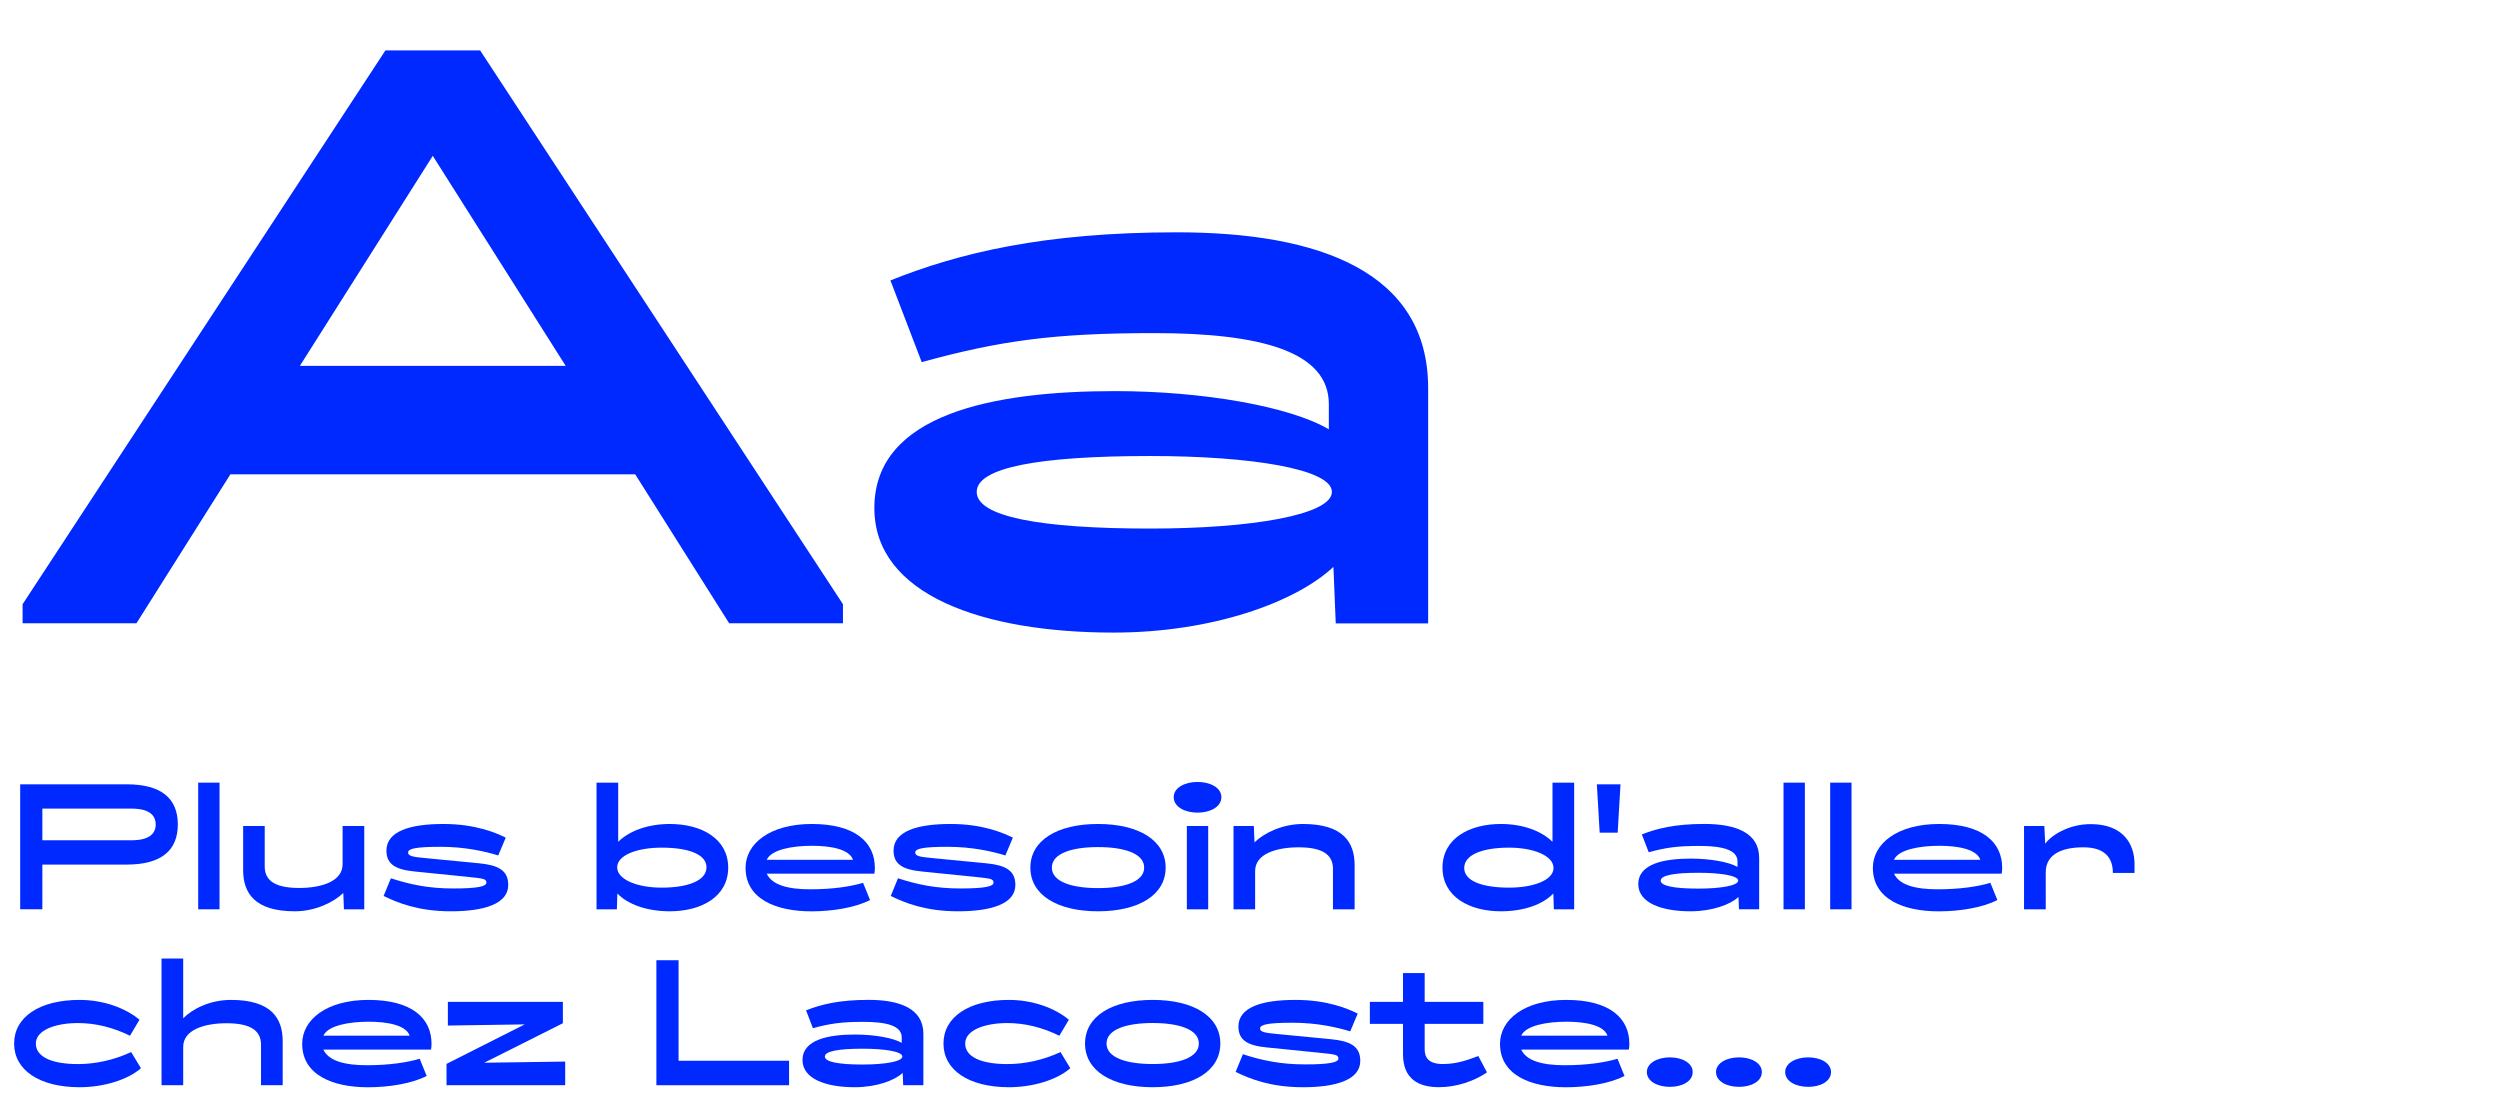
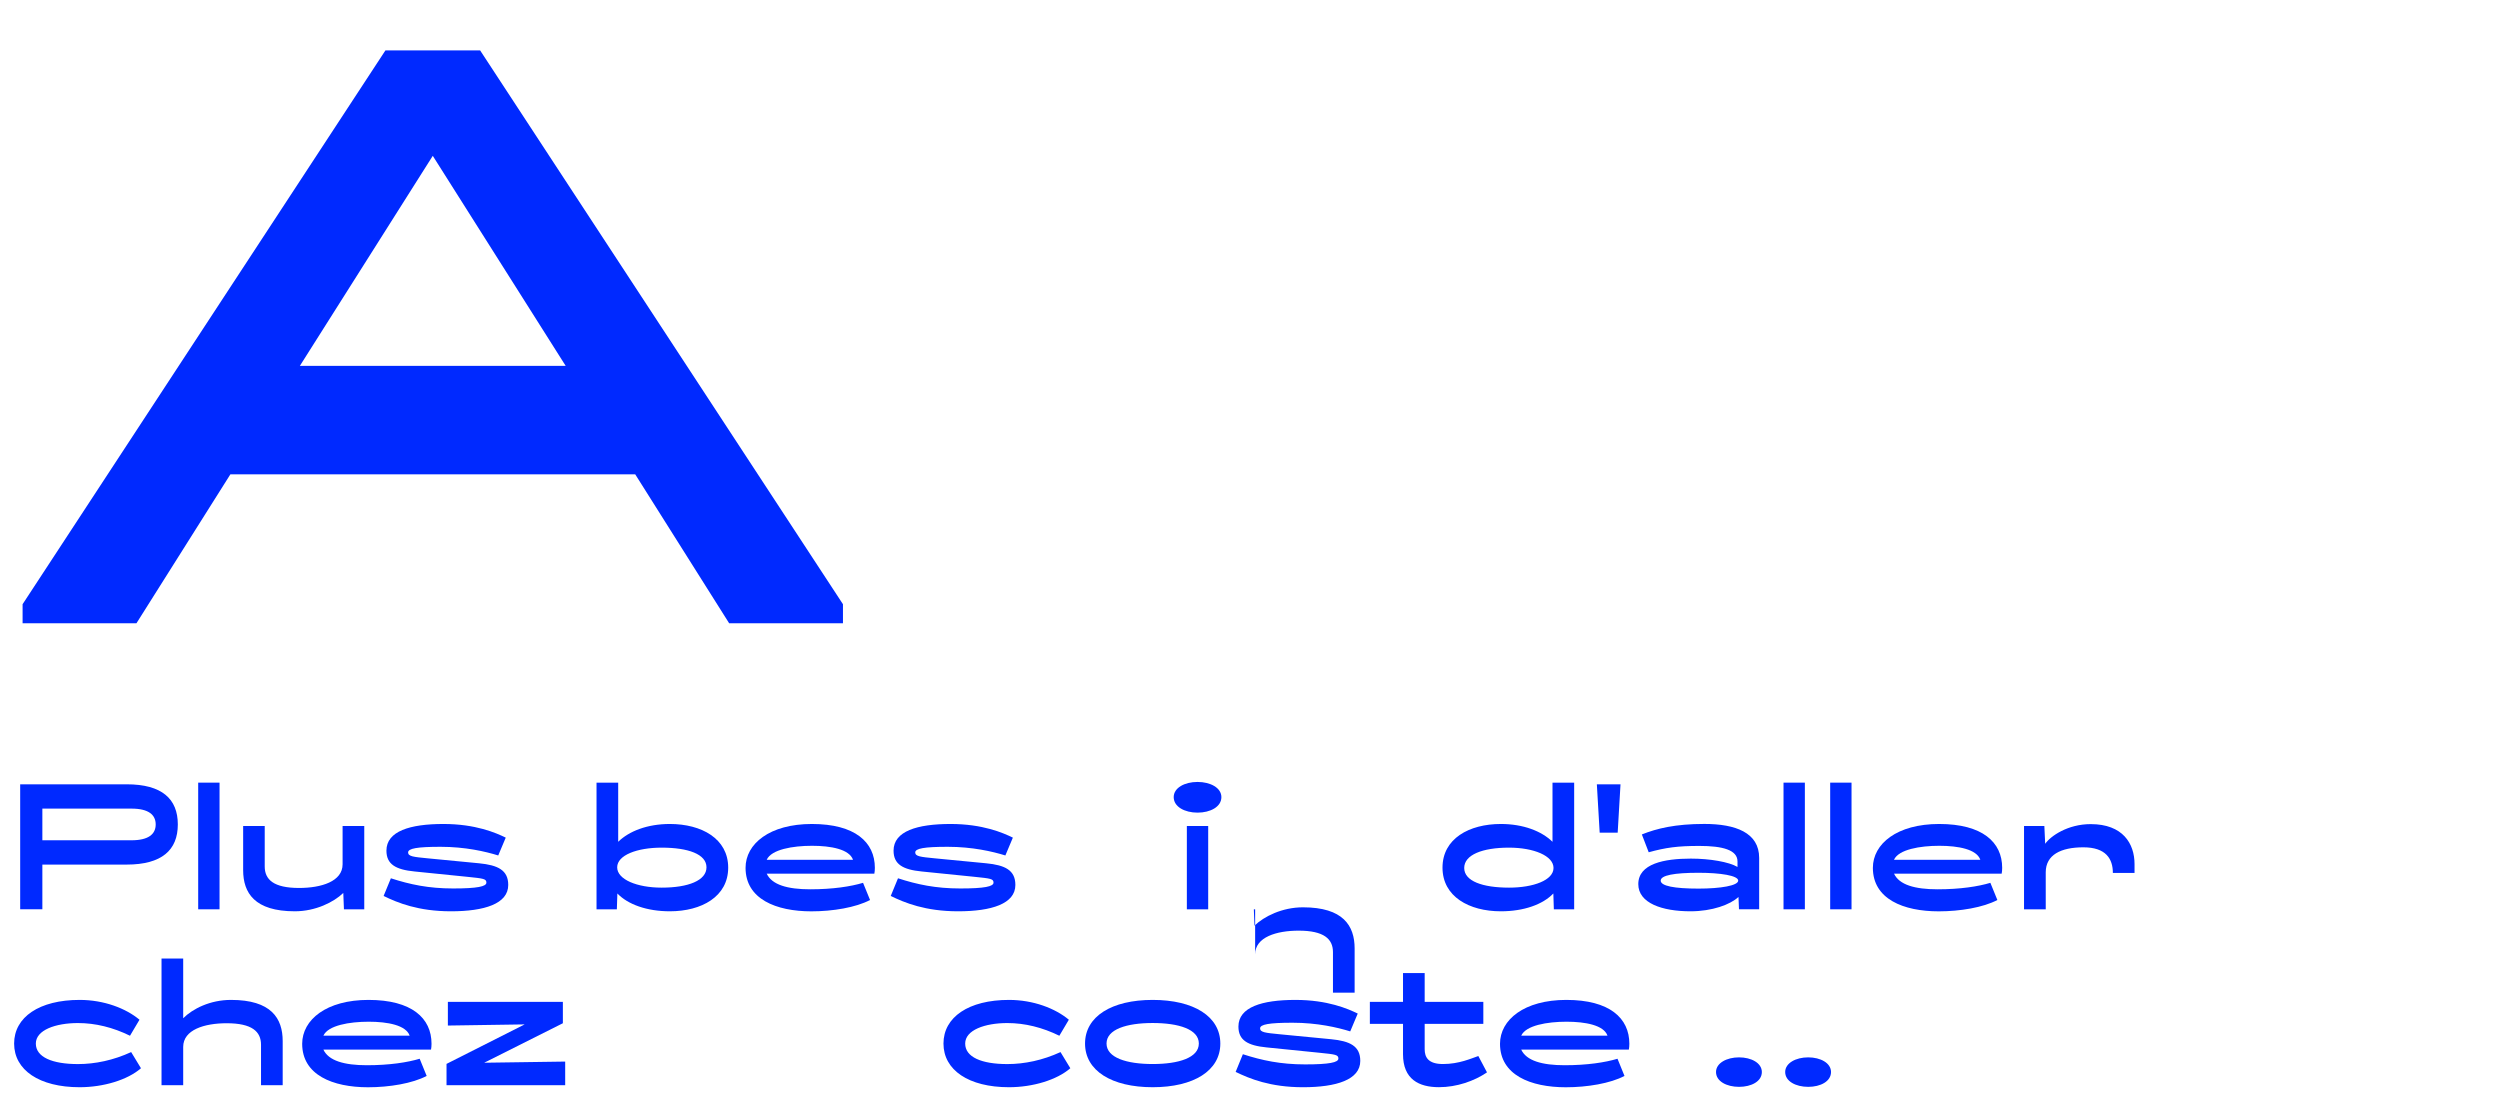
<svg xmlns="http://www.w3.org/2000/svg" version="1.1" id="Calque_1" x="0px" y="0px" viewBox="0 0 540 240" style="enable-background:new 0 0 540 240;" xml:space="preserve">
  <style type="text/css">
	.st0{fill:#0029FF;}
</style>
  <g>
    <path class="st0" d="M4.88,134.63v-4.12L83.25,10.89h20.46l78.37,119.62v4.12H157.5l-20.29-32.17H49.76l-20.29,32.17H4.88z    M64.77,79.03h57.42L93.48,33.66L64.77,79.03z" />
-     <path class="st0" d="M240.83,84.48c18.97,0,37.78,3.3,46.2,8.25v-5.44c0-11.38-14.68-15.34-37.78-15.34   c-21.61,0-33.33,1.65-50.16,6.27l-6.76-17.65c14.85-5.94,33.16-10.39,61.87-10.39c30.85,0,54.28,8.58,54.28,33.66v50.82h-19.96   l-0.5-12.21c-8.08,7.59-26.07,14.19-47.52,14.19c-28.05,0-51.64-8.08-51.64-26.89C188.85,89.42,214.59,84.48,240.83,84.48z    M248.42,114.17c21.94,0,39.27-2.97,39.27-7.92c0-4.95-17.49-7.75-39.27-7.75c-23.92,0-37.45,2.47-37.45,7.75   C210.96,111.53,224.33,114.17,248.42,114.17z" />
  </g>
  <g>
    <path class="st0" d="M4.36,196.41v-27h23c7.6,0,11.05,3.13,11.05,8.67c0,5.54-3.46,8.67-11.05,8.67H9.15v9.65H4.36z M9.15,181.5   h19.26c3.67,0,5.22-1.33,5.22-3.42s-1.55-3.42-5.22-3.42H9.15V181.5z" />
    <path class="st0" d="M42.81,169.05h4.61v27.36h-4.61V169.05z" />
    <path class="st0" d="M52.5,178.41h4.68v8.75c0,2.84,1.94,4.64,7.42,4.64c4.79,0,9.4-1.4,9.4-5.11v-8.28h4.68v18h-4.39l-0.14-3.53   c-2.05,1.98-5.98,3.96-10.47,3.96c-8.67,0-11.16-3.96-11.16-8.89V178.41z" />
    <path class="st0" d="M84.43,189.71c4.1,1.33,8.13,2.2,13.43,2.2c5.29,0,7.2-0.43,7.2-1.26s-0.61-0.9-4.14-1.26l-11.37-1.15   c-4.07-0.4-6.08-1.55-6.08-4.5c0-4.21,5.11-5.76,12.31-5.76c6.95,0,11.34,1.91,13.46,2.95l-1.62,3.85   c-2.77-0.86-7.13-1.87-12.45-1.87c-5.11,0-7.02,0.36-7.02,1.22c0,0.86,1.19,0.97,4.14,1.26l11.19,1.08c4.07,0.4,6.3,1.48,6.3,4.68   c0,4.07-5.15,5.69-12.38,5.69c-7.06,0-11.52-1.84-14.54-3.31L84.43,189.71z" />
    <path class="st0" d="M128.85,196.41v-27.36h4.68v12.78c2.34-2.3,6.3-3.85,11.16-3.85c6.84,0,12.6,3.17,12.6,9.43   c0,6.26-5.76,9.43-12.6,9.43c-4.97,0-9.07-1.48-11.34-3.85l-0.11,3.42H128.85z M142.92,191.73c5.76,0,9.68-1.55,9.68-4.39   s-3.96-4.25-9.68-4.25c-5.29,0-9.61,1.62-9.61,4.25S137.6,191.73,142.92,191.73z" />
    <path class="st0" d="M175.36,177.98c9.32,0,13.61,3.92,13.61,9.47c0,0.43-0.04,0.94-0.11,1.26h-23.25c1.12,2.41,4.5,3.38,9.4,3.38   c4.9,0,8.78-0.61,11.41-1.4l1.51,3.71c-3.06,1.62-8.06,2.45-12.67,2.45c-7.63,0-14.22-2.66-14.22-9.39   C161.03,182.26,166.25,177.98,175.36,177.98z M184.25,185.71c-0.79-2.27-4.75-3.02-8.85-3.02c-4.18,0-8.78,0.79-9.79,3.02H184.25z" />
    <path class="st0" d="M193.97,189.71c4.1,1.33,8.13,2.2,13.43,2.2s7.2-0.43,7.2-1.26s-0.61-0.9-4.14-1.26l-11.37-1.15   c-4.07-0.4-6.08-1.55-6.08-4.5c0-4.21,5.11-5.76,12.31-5.76c6.95,0,11.34,1.91,13.46,2.95l-1.62,3.85   c-2.77-0.86-7.13-1.87-12.45-1.87c-5.11,0-7.02,0.36-7.02,1.22c0,0.86,1.19,0.97,4.14,1.26l11.19,1.08c4.07,0.4,6.3,1.48,6.3,4.68   c0,4.07-5.15,5.69-12.38,5.69c-7.06,0-11.52-1.84-14.54-3.31L193.97,189.71z" />
-     <path class="st0" d="M237.17,177.98c8.85,0,14.61,3.56,14.61,9.43s-5.76,9.43-14.61,9.43s-14.61-3.56-14.61-9.43   S228.32,177.98,237.17,177.98z M237.17,191.83c5.65,0,9.97-1.37,9.97-4.43s-4.32-4.43-9.97-4.43s-9.97,1.37-9.97,4.43   S231.52,191.83,237.17,191.83z" />
    <path class="st0" d="M258.67,168.9c2.77,0,5.15,1.26,5.15,3.28c0,2.09-2.38,3.35-5.15,3.35s-5.15-1.26-5.15-3.35   C253.52,170.16,255.89,168.9,258.67,168.9z M256.36,196.41v-18h4.61v18H256.36z" />
-     <path class="st0" d="M271.12,196.41h-4.68v-18h4.39l0.14,3.53c2.05-1.98,5.97-3.96,10.47-3.96c8.67,0,11.16,3.96,11.16,8.89v9.54   h-4.68v-8.75c0-2.84-1.94-4.64-7.41-4.64c-4.79,0-9.4,1.4-9.4,5.11V196.41z" />
+     <path class="st0" d="M271.12,196.41h-4.68h4.39l0.14,3.53c2.05-1.98,5.97-3.96,10.47-3.96c8.67,0,11.16,3.96,11.16,8.89v9.54   h-4.68v-8.75c0-2.84-1.94-4.64-7.41-4.64c-4.79,0-9.4,1.4-9.4,5.11V196.41z" />
    <path class="st0" d="M324.18,177.98c4.86,0,8.82,1.55,11.16,3.85v-12.78h4.68v27.36h-4.39l-0.11-3.42   c-2.27,2.38-6.37,3.85-11.34,3.85c-6.84,0-12.6-3.17-12.6-9.43C311.58,181.14,317.34,177.98,324.18,177.98z M325.95,191.73   c5.29,0,9.61-1.62,9.61-4.25c0-2.63-4.28-4.39-9.61-4.39c-5.76,0-9.68,1.55-9.68,4.39S320.22,191.73,325.95,191.73z" />
    <path class="st0" d="M350.03,169.41l-0.61,10.44h-3.89l-0.61-10.44H350.03z" />
    <path class="st0" d="M365.22,185.46c4.14,0,8.24,0.72,10.08,1.8v-1.19c0-2.48-3.2-3.35-8.24-3.35c-4.72,0-7.27,0.36-10.94,1.37   l-1.48-3.85c3.24-1.3,7.24-2.27,13.5-2.27c6.73,0,11.84,1.87,11.84,7.34v11.09h-4.36l-0.11-2.66c-1.76,1.66-5.69,3.1-10.37,3.1   c-6.12,0-11.27-1.76-11.27-5.87C353.88,186.54,359.5,185.46,365.22,185.46z M366.88,191.94c4.79,0,8.57-0.65,8.57-1.73   s-3.82-1.69-8.57-1.69c-5.22,0-8.17,0.54-8.17,1.69C358.71,191.37,361.62,191.94,366.88,191.94z" />
    <path class="st0" d="M385.24,169.05h4.61v27.36h-4.61V169.05z" />
    <path class="st0" d="M395.32,169.05h4.61v27.36h-4.61V169.05z" />
    <path class="st0" d="M418.86,177.98c9.32,0,13.61,3.92,13.61,9.47c0,0.43-0.04,0.94-0.11,1.26h-23.25c1.12,2.41,4.5,3.38,9.4,3.38   s8.78-0.61,11.41-1.4l1.51,3.71c-3.06,1.62-8.06,2.45-12.67,2.45c-7.63,0-14.22-2.66-14.22-9.39   C404.54,182.26,409.75,177.98,418.86,177.98z M427.75,185.71c-0.79-2.27-4.75-3.02-8.86-3.02c-4.18,0-8.78,0.79-9.79,3.02H427.75z" />
    <path class="st0" d="M441.87,196.41h-4.68v-18h4.39l0.18,3.85c1.15-1.66,4.86-4.25,9.83-4.25c6.95,0,9.47,4.21,9.47,8.64v1.91   h-4.68c0-3.06-1.51-5.54-6.37-5.54s-8.13,1.62-8.13,5.4V196.41z" />
    <path class="st0" d="M17.21,215.98c5.26,0,10.01,1.84,12.92,4.28l-2.05,3.46c-3.67-1.8-7.45-2.74-11.23-2.74   c-4.86,0-9.11,1.51-9.11,4.43s3.53,4.43,9.11,4.43c3.71,0,7.67-0.83,11.48-2.59l2.12,3.49c-2.88,2.52-8.1,4.1-13.25,4.1   c-8.71,0-14.15-3.71-14.15-9.43S8.5,215.98,17.21,215.98z" />
    <path class="st0" d="M34.89,234.41v-27.36h4.68v12.89c2.05-2.05,5.83-3.96,10.33-3.96c8.67,0,11.16,3.96,11.16,8.89v9.54h-4.68   v-8.75c0-2.84-1.94-4.64-7.42-4.64c-4.79,0-9.39,1.4-9.39,5.11v8.28H34.89z" />
    <path class="st0" d="M79.6,215.98c9.32,0,13.61,3.92,13.61,9.47c0,0.43-0.04,0.94-0.11,1.26H69.85c1.12,2.41,4.5,3.38,9.39,3.38   s8.78-0.61,11.41-1.4l1.51,3.71c-3.06,1.62-8.06,2.45-12.67,2.45c-7.63,0-14.22-2.66-14.22-9.39   C65.28,220.26,70.5,215.98,79.6,215.98z M88.49,223.71c-0.79-2.27-4.75-3.02-8.85-3.02c-4.18,0-8.78,0.79-9.79,3.02H88.49z" />
    <path class="st0" d="M96.45,234.41v-4.61l16.88-8.53l-16.59,0.25v-5.11h24.84v4.61l-16.99,8.53l17.49-0.25v5.11H96.45z" />
-     <path class="st0" d="M141.78,234.41v-27h4.79v21.71h23.87v5.29H141.78z" />
-     <path class="st0" d="M184.69,223.46c4.14,0,8.24,0.72,10.08,1.8v-1.19c0-2.48-3.2-3.35-8.24-3.35c-4.72,0-7.27,0.36-10.94,1.37   l-1.48-3.85c3.24-1.3,7.23-2.27,13.5-2.27c6.73,0,11.84,1.87,11.84,7.34v11.09h-4.36l-0.11-2.66c-1.76,1.66-5.69,3.1-10.37,3.1   c-6.12,0-11.27-1.76-11.27-5.87C173.35,224.54,178.96,223.46,184.69,223.46z M186.34,229.94c4.79,0,8.57-0.65,8.57-1.73   s-3.82-1.69-8.57-1.69c-5.22,0-8.17,0.54-8.17,1.69C178.17,229.37,181.09,229.94,186.34,229.94z" />
    <path class="st0" d="M217.95,215.98c5.25,0,10.01,1.84,12.92,4.28l-2.05,3.46c-3.67-1.8-7.45-2.74-11.23-2.74   c-4.86,0-9.11,1.51-9.11,4.43s3.53,4.43,9.11,4.43c3.71,0,7.67-0.83,11.48-2.59l2.12,3.49c-2.88,2.52-8.1,4.1-13.25,4.1   c-8.71,0-14.15-3.71-14.15-9.43S209.24,215.98,217.95,215.98z" />
    <path class="st0" d="M248.98,215.98c8.85,0,14.61,3.56,14.61,9.43s-5.76,9.43-14.61,9.43s-14.61-3.56-14.61-9.43   S240.13,215.98,248.98,215.98z M248.98,229.83c5.65,0,9.97-1.37,9.97-4.43s-4.32-4.43-9.97-4.43s-9.97,1.37-9.97,4.43   S243.33,229.83,248.98,229.83z" />
    <path class="st0" d="M268.46,227.71c4.1,1.33,8.14,2.2,13.43,2.2s7.2-0.43,7.2-1.26s-0.61-0.9-4.14-1.26l-11.37-1.15   c-4.07-0.4-6.08-1.55-6.08-4.5c0-4.21,5.11-5.76,12.31-5.76c6.95,0,11.34,1.91,13.46,2.95l-1.62,3.85   c-2.77-0.86-7.13-1.87-12.45-1.87c-5.11,0-7.02,0.36-7.02,1.22c0,0.86,1.19,0.97,4.14,1.26l11.2,1.08c4.07,0.4,6.3,1.48,6.3,4.68   c0,4.07-5.15,5.69-12.38,5.69c-7.06,0-11.52-1.84-14.54-3.31L268.46,227.71z" />
    <path class="st0" d="M295.89,221.16v-4.75h7.16v-6.23h4.68v6.23h12.67v4.75h-12.67v5.47c0,1.76,0.79,3.2,3.96,3.2   c3.49,0,6.12-1.22,7.63-1.73l1.87,3.53c-2.74,1.87-6.52,3.2-10.37,3.2c-4.32,0-7.77-1.69-7.77-7.13v-6.55H295.89z" />
    <path class="st0" d="M338.33,215.98c9.32,0,13.61,3.92,13.61,9.47c0,0.43-0.04,0.94-0.11,1.26h-23.25c1.12,2.41,4.5,3.38,9.39,3.38   c4.89,0,8.78-0.61,11.41-1.4l1.51,3.71c-3.06,1.62-8.06,2.45-12.67,2.45c-7.63,0-14.22-2.66-14.22-9.39   C324.01,220.26,329.23,215.98,338.33,215.98z M347.22,223.71c-0.79-2.27-4.75-3.02-8.85-3.02c-4.18,0-8.78,0.79-9.79,3.02H347.22z" />
-     <path class="st0" d="M360.69,228.39c2.66,0,4.93,1.22,4.93,3.17c0,2.02-2.27,3.2-4.93,3.2c-2.66,0-4.97-1.19-4.97-3.2   C355.72,229.62,358.03,228.39,360.69,228.39z" />
    <path class="st0" d="M375.63,228.39c2.66,0,4.93,1.22,4.93,3.17c0,2.02-2.27,3.2-4.93,3.2c-2.66,0-4.97-1.19-4.97-3.2   C370.66,229.62,372.97,228.39,375.63,228.39z" />
    <path class="st0" d="M390.57,228.39c2.66,0,4.93,1.22,4.93,3.17c0,2.02-2.27,3.2-4.93,3.2c-2.66,0-4.97-1.19-4.97-3.2   C385.6,229.62,387.91,228.39,390.57,228.39z" />
  </g>
</svg>